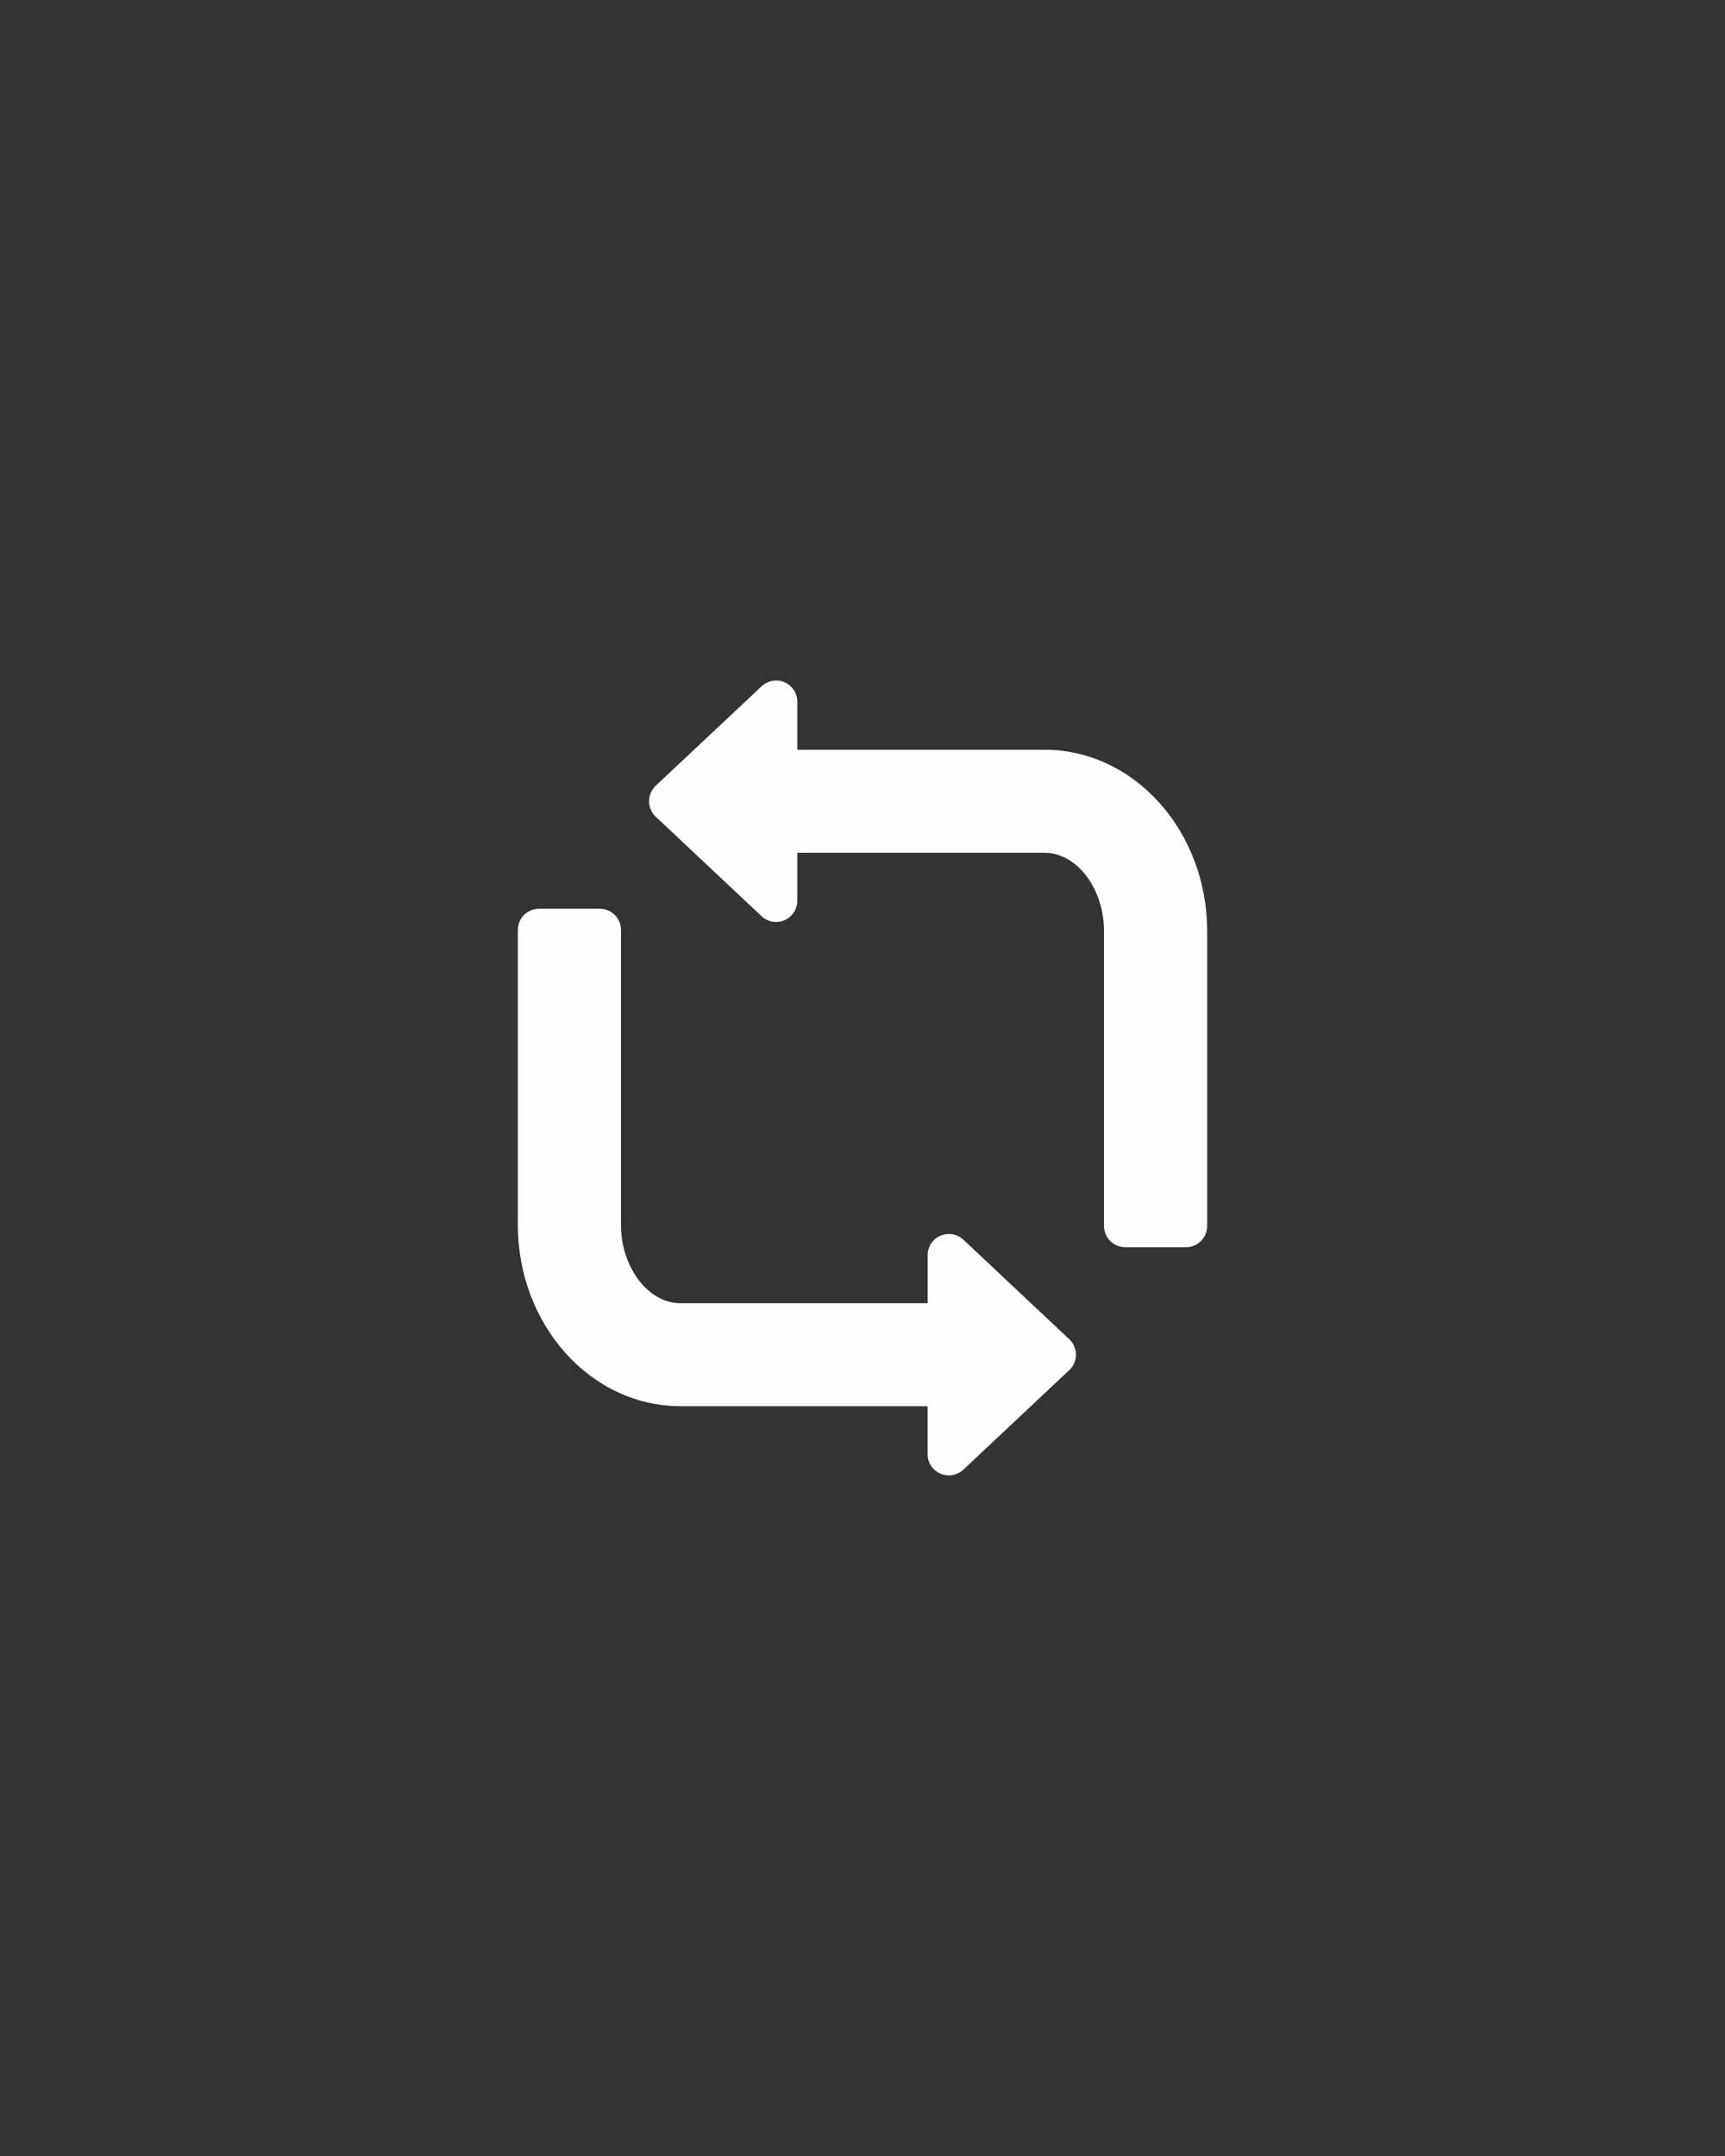
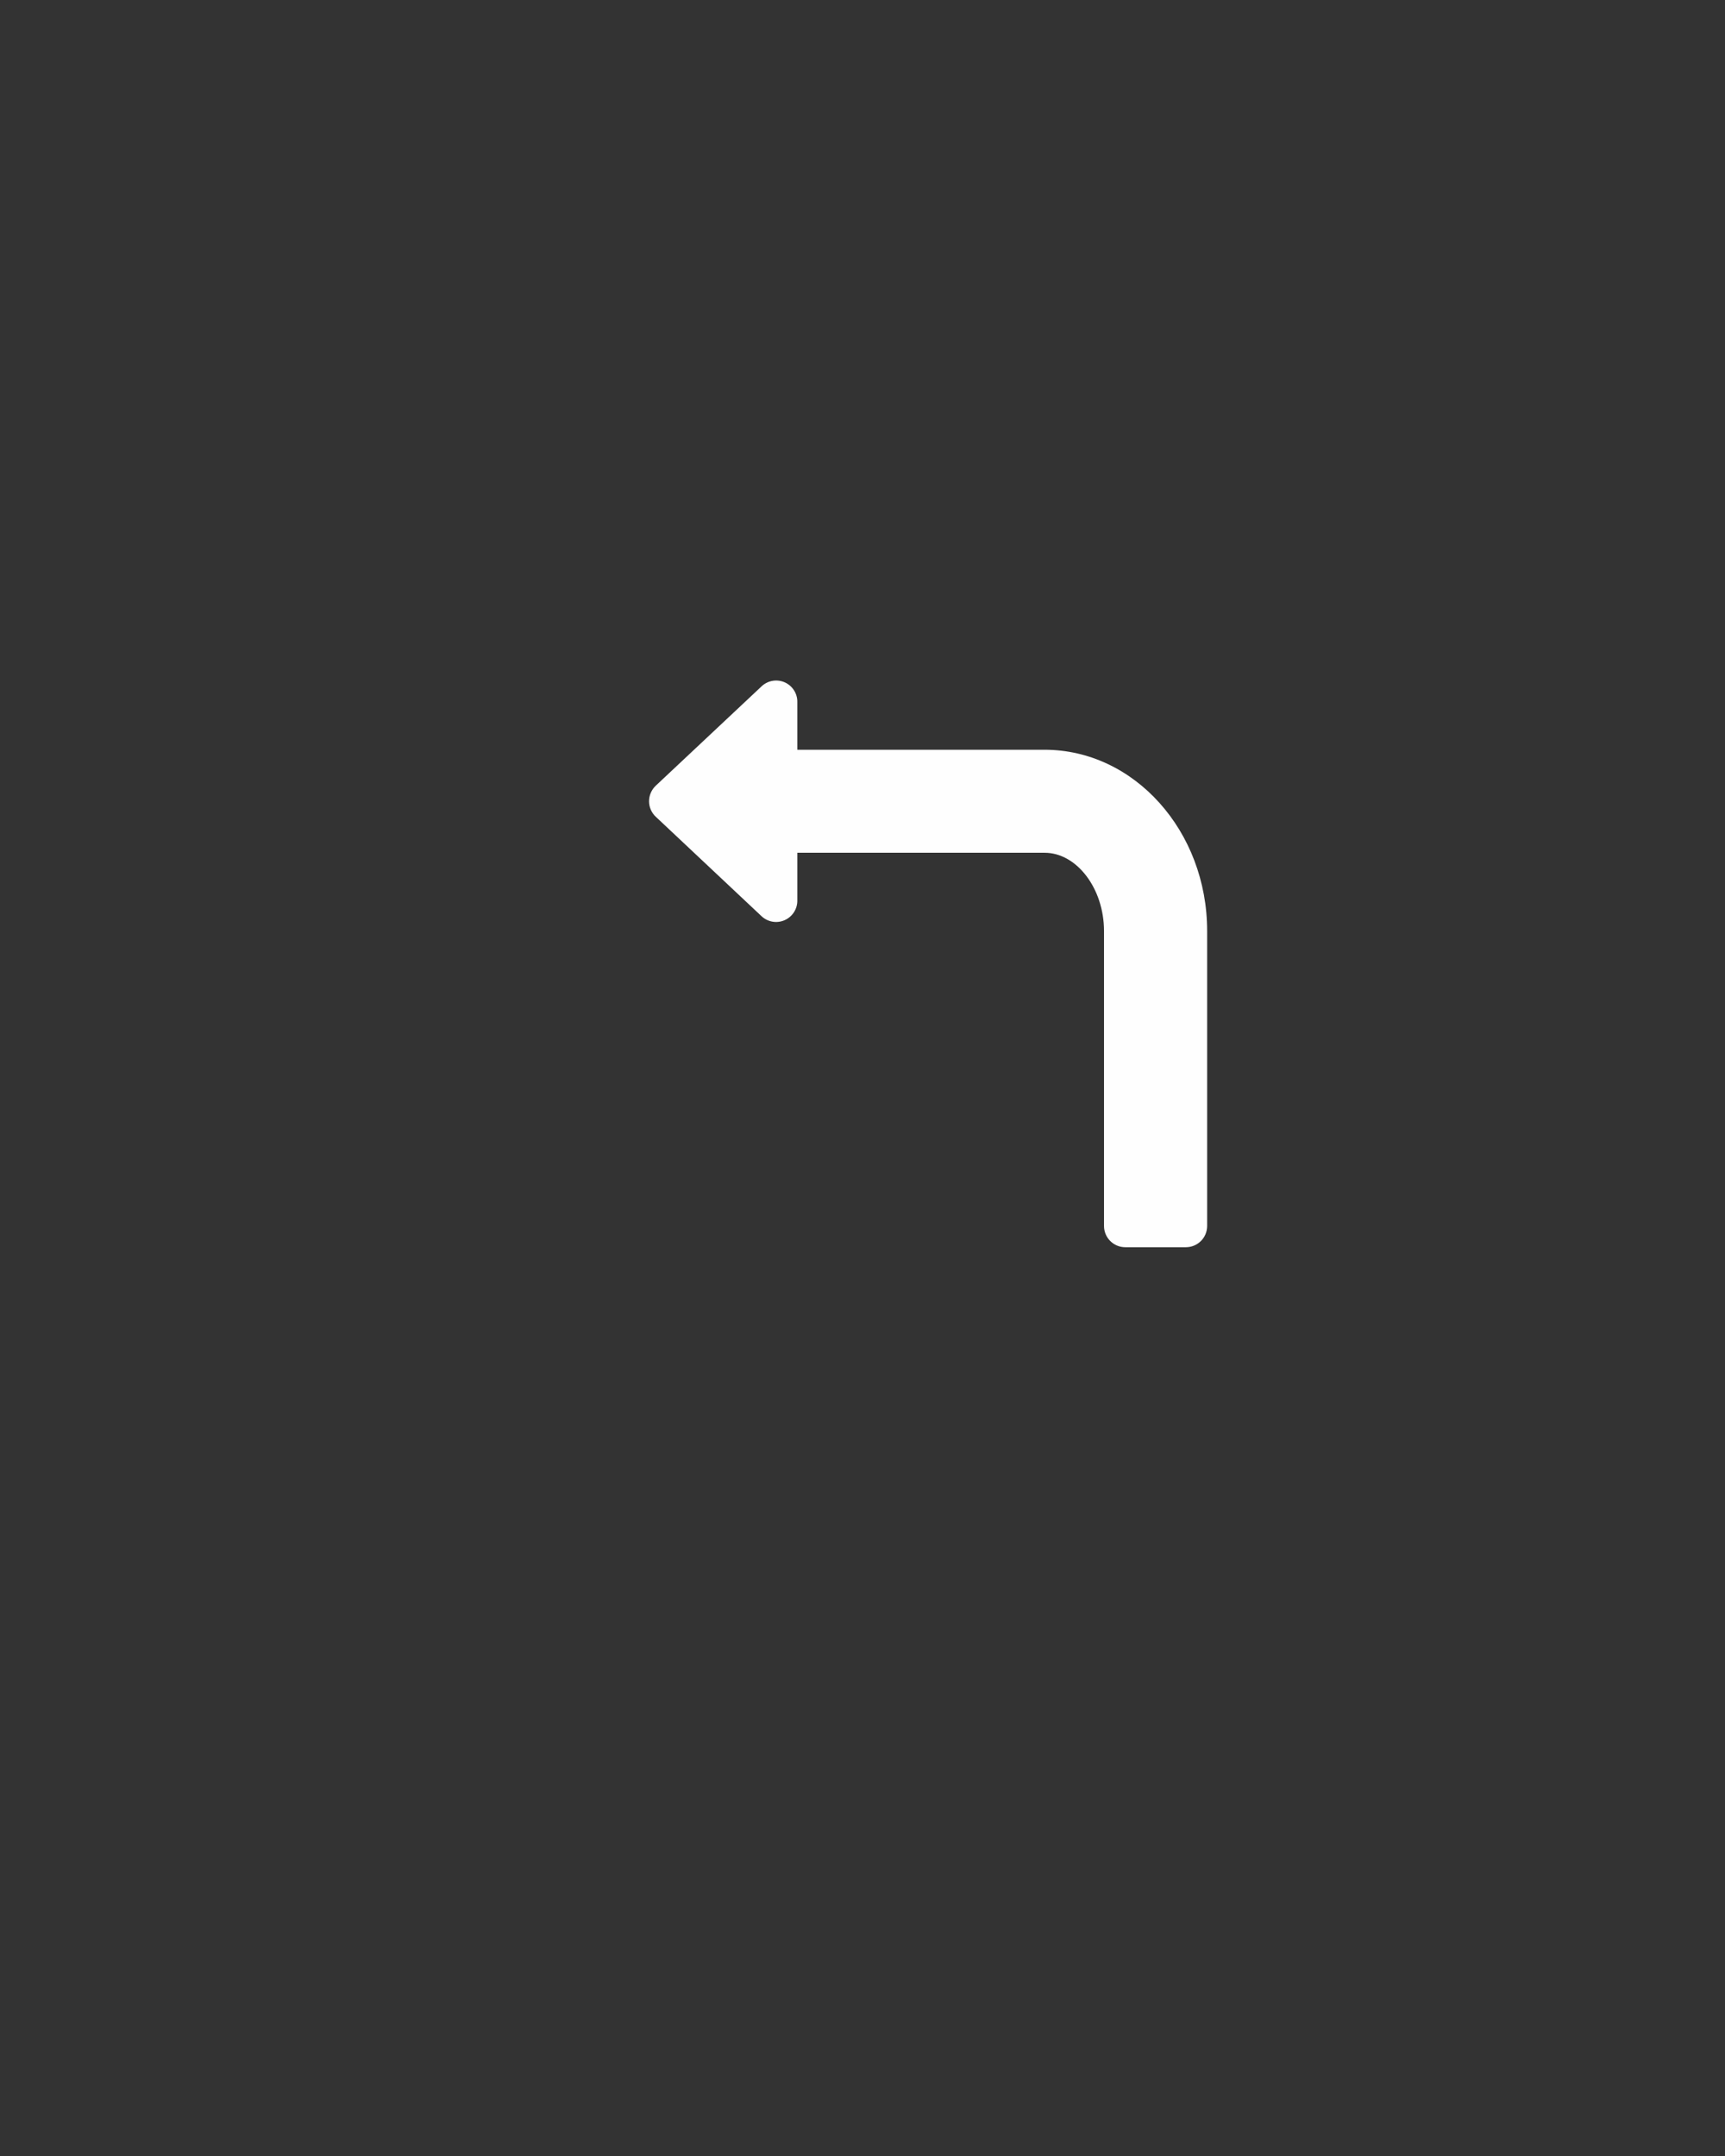
<svg xmlns="http://www.w3.org/2000/svg" fill="#fefefe" height="1012.5" version="1" viewBox="0 0 810 1012.5" width="810">
  <rect x="0" y="0" width="810" height="1012.5" fill="#333333" stroke="none" />
  <defs>
    <clipPath id="a">
-       <path d="M 243.078 426 L 506 426 L 506 692.875 L 243.078 692.875 Z M 243.078 426" />
-     </clipPath>
+       </clipPath>
    <clipPath id="b">
      <path d="M 304 319 L 566.922 319 L 566.922 586 L 304 586 Z M 304 319" />
    </clipPath>
  </defs>
  <g clip-path="url(#a)">
-     <path d="M 502.078 628.918 C 502.574 629.383 503.02 629.895 503.414 630.453 C 503.805 631.012 504.137 631.602 504.41 632.227 C 504.68 632.852 504.883 633.5 505.023 634.168 C 505.16 634.832 505.23 635.508 505.23 636.188 C 505.23 636.871 505.16 637.547 505.023 638.211 C 504.883 638.879 504.68 639.527 504.41 640.152 C 504.137 640.777 503.805 641.367 503.414 641.926 C 503.02 642.484 502.574 642.996 502.078 643.461 L 452.383 690.152 C 451.469 691.023 450.426 691.691 449.258 692.16 C 448.086 692.633 446.871 692.871 445.609 692.875 C 444.219 692.875 442.883 692.602 441.602 692.059 C 440.707 691.676 439.883 691.172 439.137 690.551 C 438.387 689.926 437.746 689.207 437.211 688.395 C 436.676 687.582 436.266 686.711 435.988 685.777 C 435.707 684.848 435.566 683.895 435.57 682.922 L 435.57 660.367 L 319.48 660.367 C 277.371 660.367 243.164 622.184 243.164 575.25 L 243.164 436.715 C 243.164 436.059 243.227 435.414 243.355 434.773 C 243.48 434.129 243.672 433.508 243.922 432.902 C 244.172 432.301 244.477 431.727 244.84 431.184 C 245.203 430.641 245.617 430.137 246.082 429.676 C 246.543 429.211 247.047 428.801 247.59 428.438 C 248.133 428.074 248.707 427.766 249.312 427.516 C 249.918 427.266 250.539 427.078 251.184 426.949 C 251.824 426.824 252.473 426.758 253.125 426.758 L 281.633 426.758 C 282.285 426.762 282.934 426.824 283.574 426.953 C 284.215 427.082 284.84 427.273 285.441 427.523 C 286.047 427.773 286.621 428.078 287.164 428.441 C 287.707 428.805 288.211 429.219 288.672 429.68 C 289.133 430.141 289.547 430.645 289.91 431.188 C 290.273 431.73 290.582 432.305 290.832 432.906 C 291.082 433.512 291.273 434.133 291.402 434.773 C 291.531 435.414 291.594 436.059 291.598 436.715 L 291.598 575.258 C 291.598 595.168 304.359 612.004 319.5 612.004 L 435.59 612.004 L 435.59 589.441 C 435.59 588.469 435.73 587.52 436.012 586.59 C 436.293 585.656 436.699 584.785 437.234 583.973 C 437.77 583.164 438.41 582.445 439.156 581.82 C 439.902 581.195 440.723 580.691 441.617 580.309 C 442.512 579.922 443.441 579.676 444.406 579.562 C 445.375 579.449 446.336 579.477 447.293 579.648 C 448.25 579.816 449.164 580.117 450.035 580.555 C 450.906 580.992 451.691 581.543 452.402 582.211 Z M 502.078 628.918" />
-   </g>
+     </g>
  <g clip-path="url(#b)">
    <path d="M 566.836 437.219 L 566.836 575.762 C 566.836 576.418 566.77 577.062 566.641 577.703 C 566.512 578.344 566.324 578.965 566.074 579.57 C 565.82 580.172 565.516 580.746 565.152 581.289 C 564.789 581.832 564.375 582.336 563.914 582.797 C 563.449 583.258 562.949 583.672 562.402 584.035 C 561.859 584.398 561.285 584.703 560.684 584.953 C 560.078 585.207 559.457 585.395 558.816 585.523 C 558.176 585.652 557.527 585.715 556.875 585.719 L 528.367 585.719 C 527.715 585.715 527.066 585.652 526.426 585.523 C 525.785 585.395 525.16 585.207 524.559 584.953 C 523.953 584.703 523.379 584.398 522.836 584.035 C 522.293 583.672 521.789 583.258 521.328 582.797 C 520.867 582.336 520.453 581.832 520.09 581.289 C 519.727 580.746 519.418 580.172 519.168 579.57 C 518.918 578.965 518.727 578.344 518.598 577.703 C 518.469 577.062 518.406 576.418 518.402 575.762 L 518.402 437.219 C 518.402 417.312 505.641 400.473 490.5 400.473 L 374.391 400.473 L 374.391 423.027 C 374.391 424 374.25 424.949 373.969 425.883 C 373.688 426.812 373.281 427.684 372.746 428.496 C 372.211 429.309 371.57 430.023 370.824 430.648 C 370.078 431.273 369.258 431.777 368.363 432.164 C 367.469 432.547 366.539 432.797 365.574 432.906 C 364.609 433.02 363.645 432.992 362.688 432.824 C 361.73 432.652 360.816 432.352 359.945 431.914 C 359.074 431.477 358.289 430.926 357.578 430.258 L 307.883 383.52 C 306.891 382.578 306.121 381.48 305.582 380.223 C 305.039 378.969 304.77 377.656 304.77 376.289 C 304.773 374.914 305.043 373.598 305.586 372.336 C 306.125 371.074 306.891 369.969 307.883 369.016 L 357.617 322.309 C 358.324 321.641 359.113 321.09 359.98 320.652 C 360.848 320.215 361.762 319.91 362.719 319.742 C 363.676 319.57 364.637 319.543 365.602 319.656 C 366.57 319.77 367.496 320.016 368.391 320.402 C 369.285 320.785 370.102 321.293 370.848 321.918 C 371.59 322.543 372.23 323.262 372.762 324.074 C 373.297 324.883 373.703 325.758 373.98 326.688 C 374.258 327.617 374.395 328.57 374.391 329.543 L 374.391 352.094 L 490.48 352.094 C 532.59 352.102 566.836 390.285 566.836 437.219 Z M 566.836 437.219" />
  </g>
</svg>